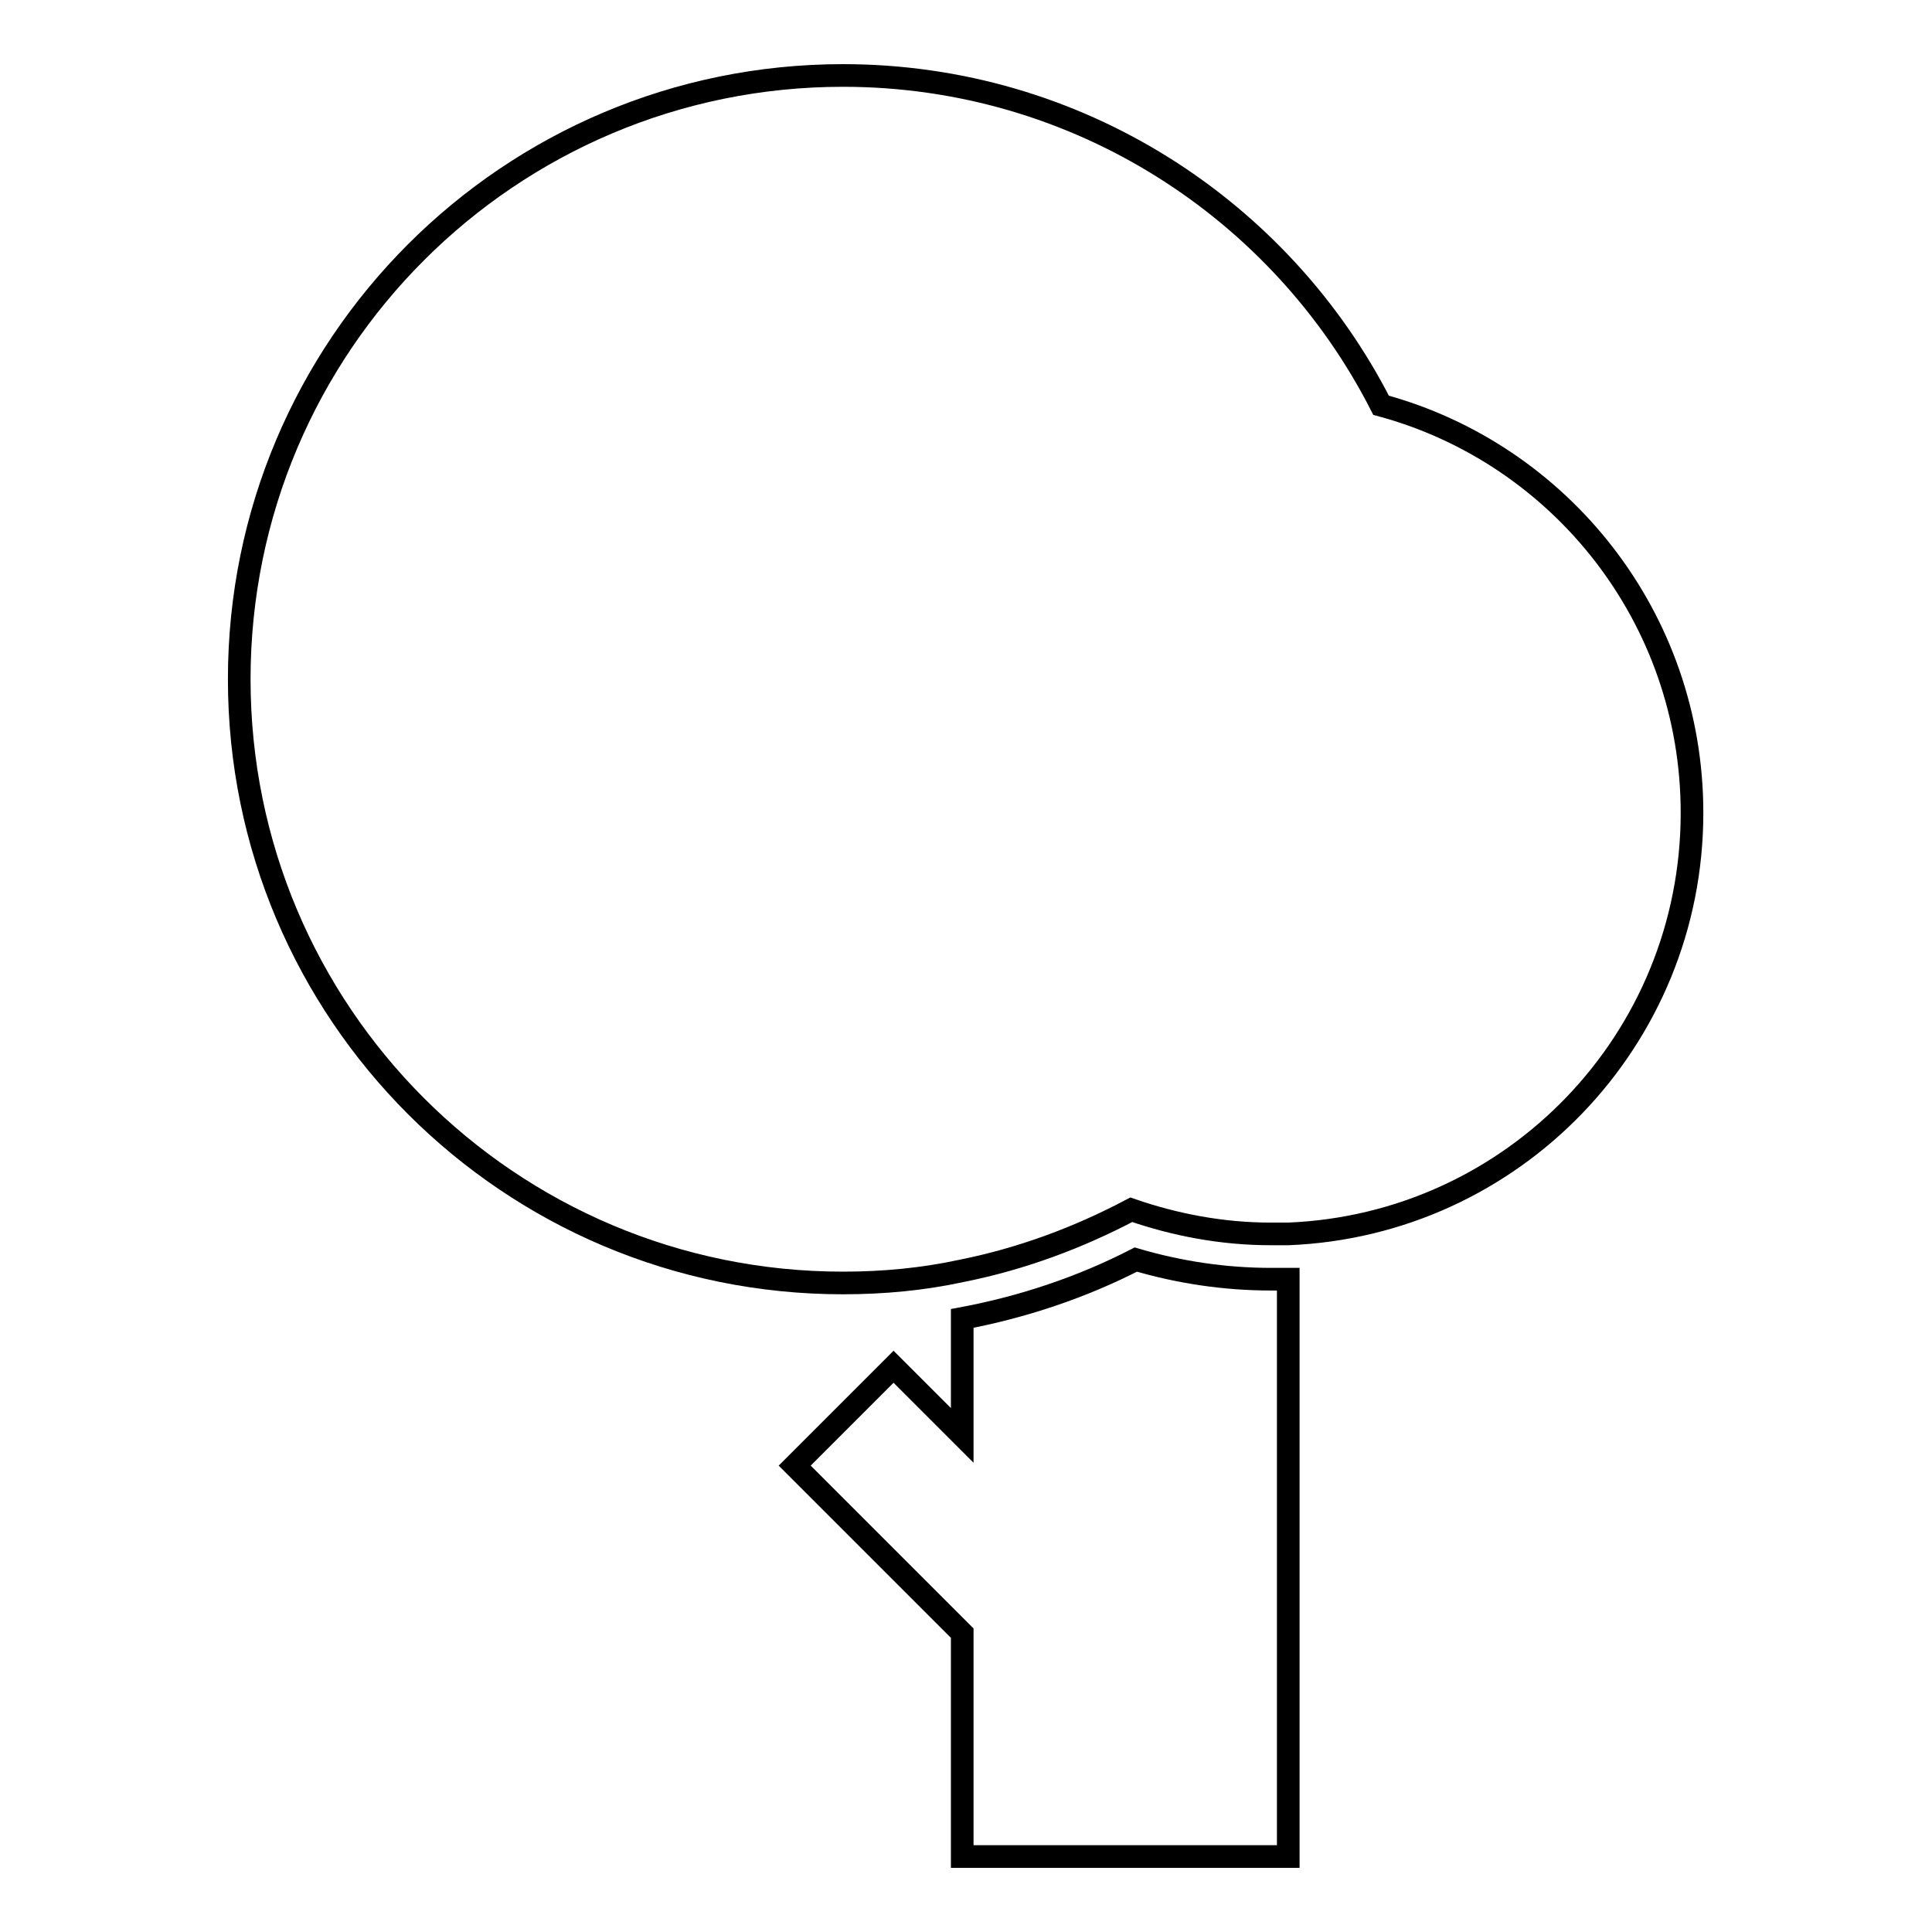
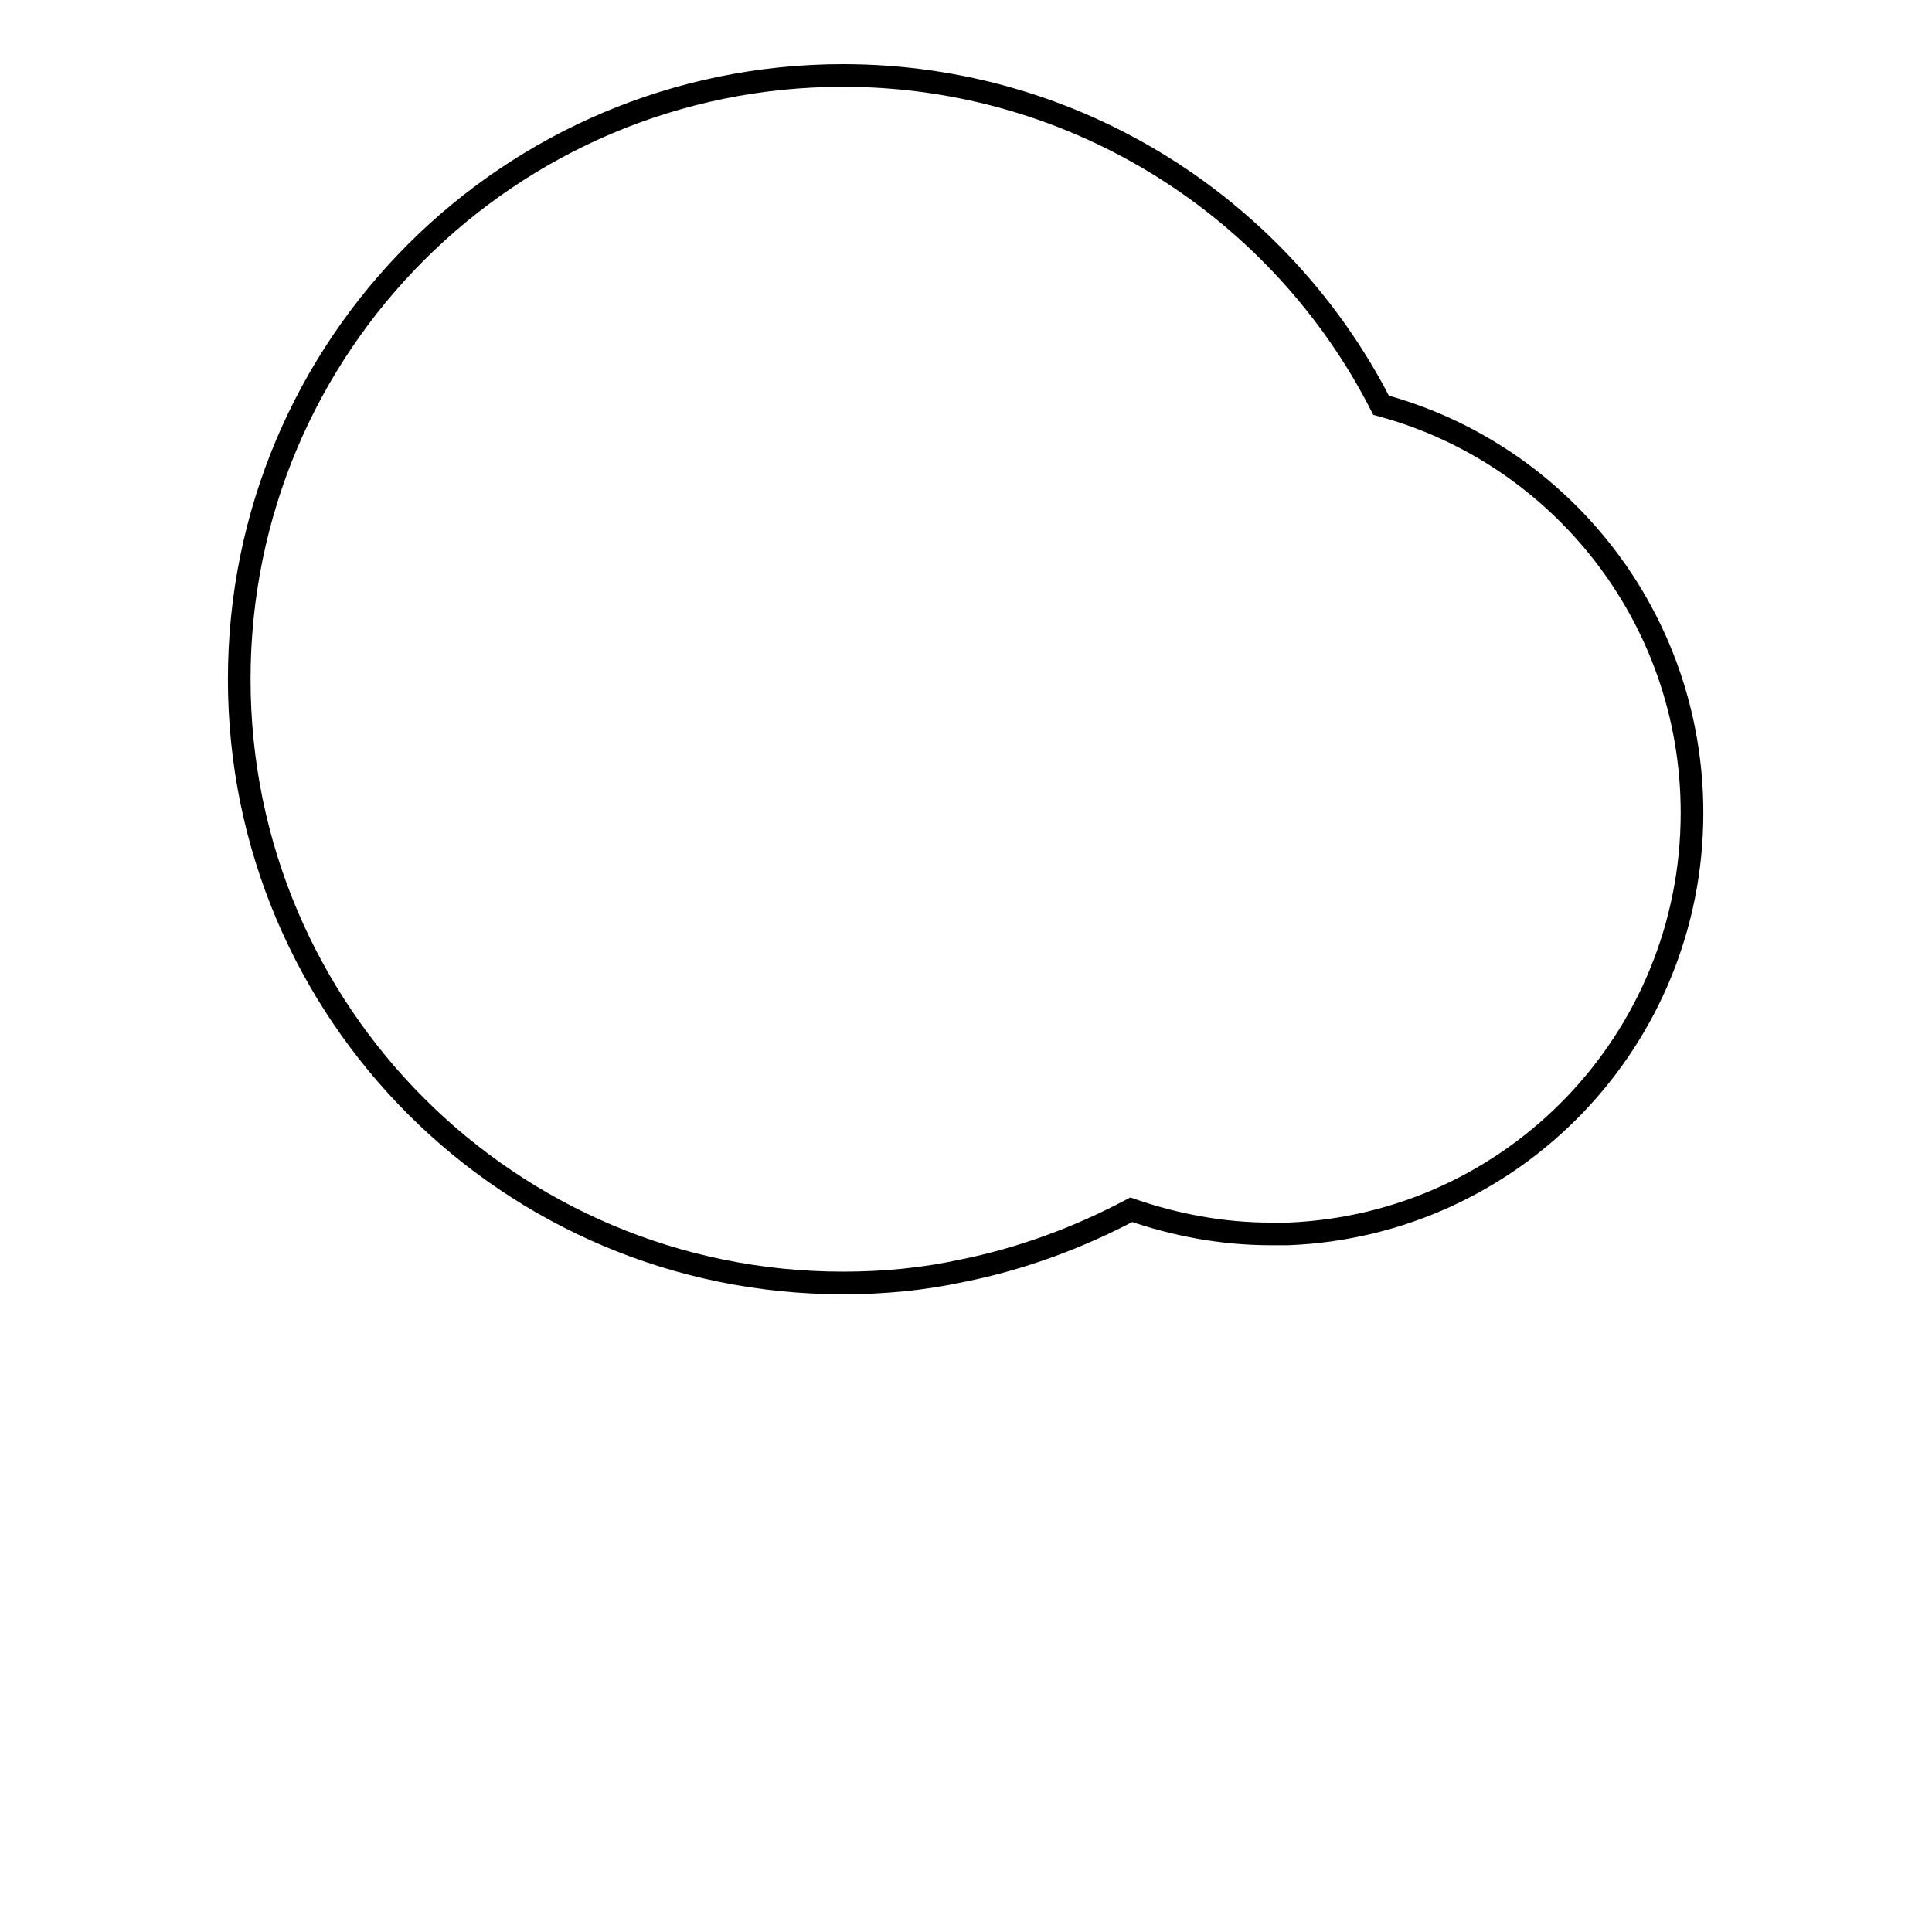
<svg xmlns="http://www.w3.org/2000/svg" version="1.1" x="0px" y="0px" viewBox="0 0 256 256" enable-background="new 0 0 256 256" xml:space="preserve">
  <g>
    <g>
      <g>
        <g>
-           <path stroke-width="3" fill-opacity="0" stroke="#000000" d="M170.7,246v-76.5c-0.7,0-1.5,0-2.3,0c-6.1,0-12.1-0.9-17.9-2.6c-7.2,3.7-15,6.3-23,7.8v15.5l-9.1-9.1l-13.1,13.1l22.2,22.2V246H170.7L170.7,246z" />
          <path stroke-width="3" fill-opacity="0" stroke="#000000" d="M183,53.7C169.8,27.8,142.8,10,111.7,10c-44.2,0-80,35.8-80,80c0,44.2,35.8,80,80,80c5.4,0,10.6-0.5,15.7-1.6c8-1.6,15.5-4.4,22.5-8.1c5.8,2,12,3.2,18.5,3.2c0.8,0,1.5,0,2.3,0c29.8-1.2,53.5-25.7,53.5-55.8C224.2,81.8,206.7,60.1,183,53.7z" />
        </g>
      </g>
      <g />
      <g />
      <g />
      <g />
      <g />
      <g />
      <g />
      <g />
      <g />
      <g />
      <g />
      <g />
      <g />
      <g />
      <g />
    </g>
  </g>
</svg>